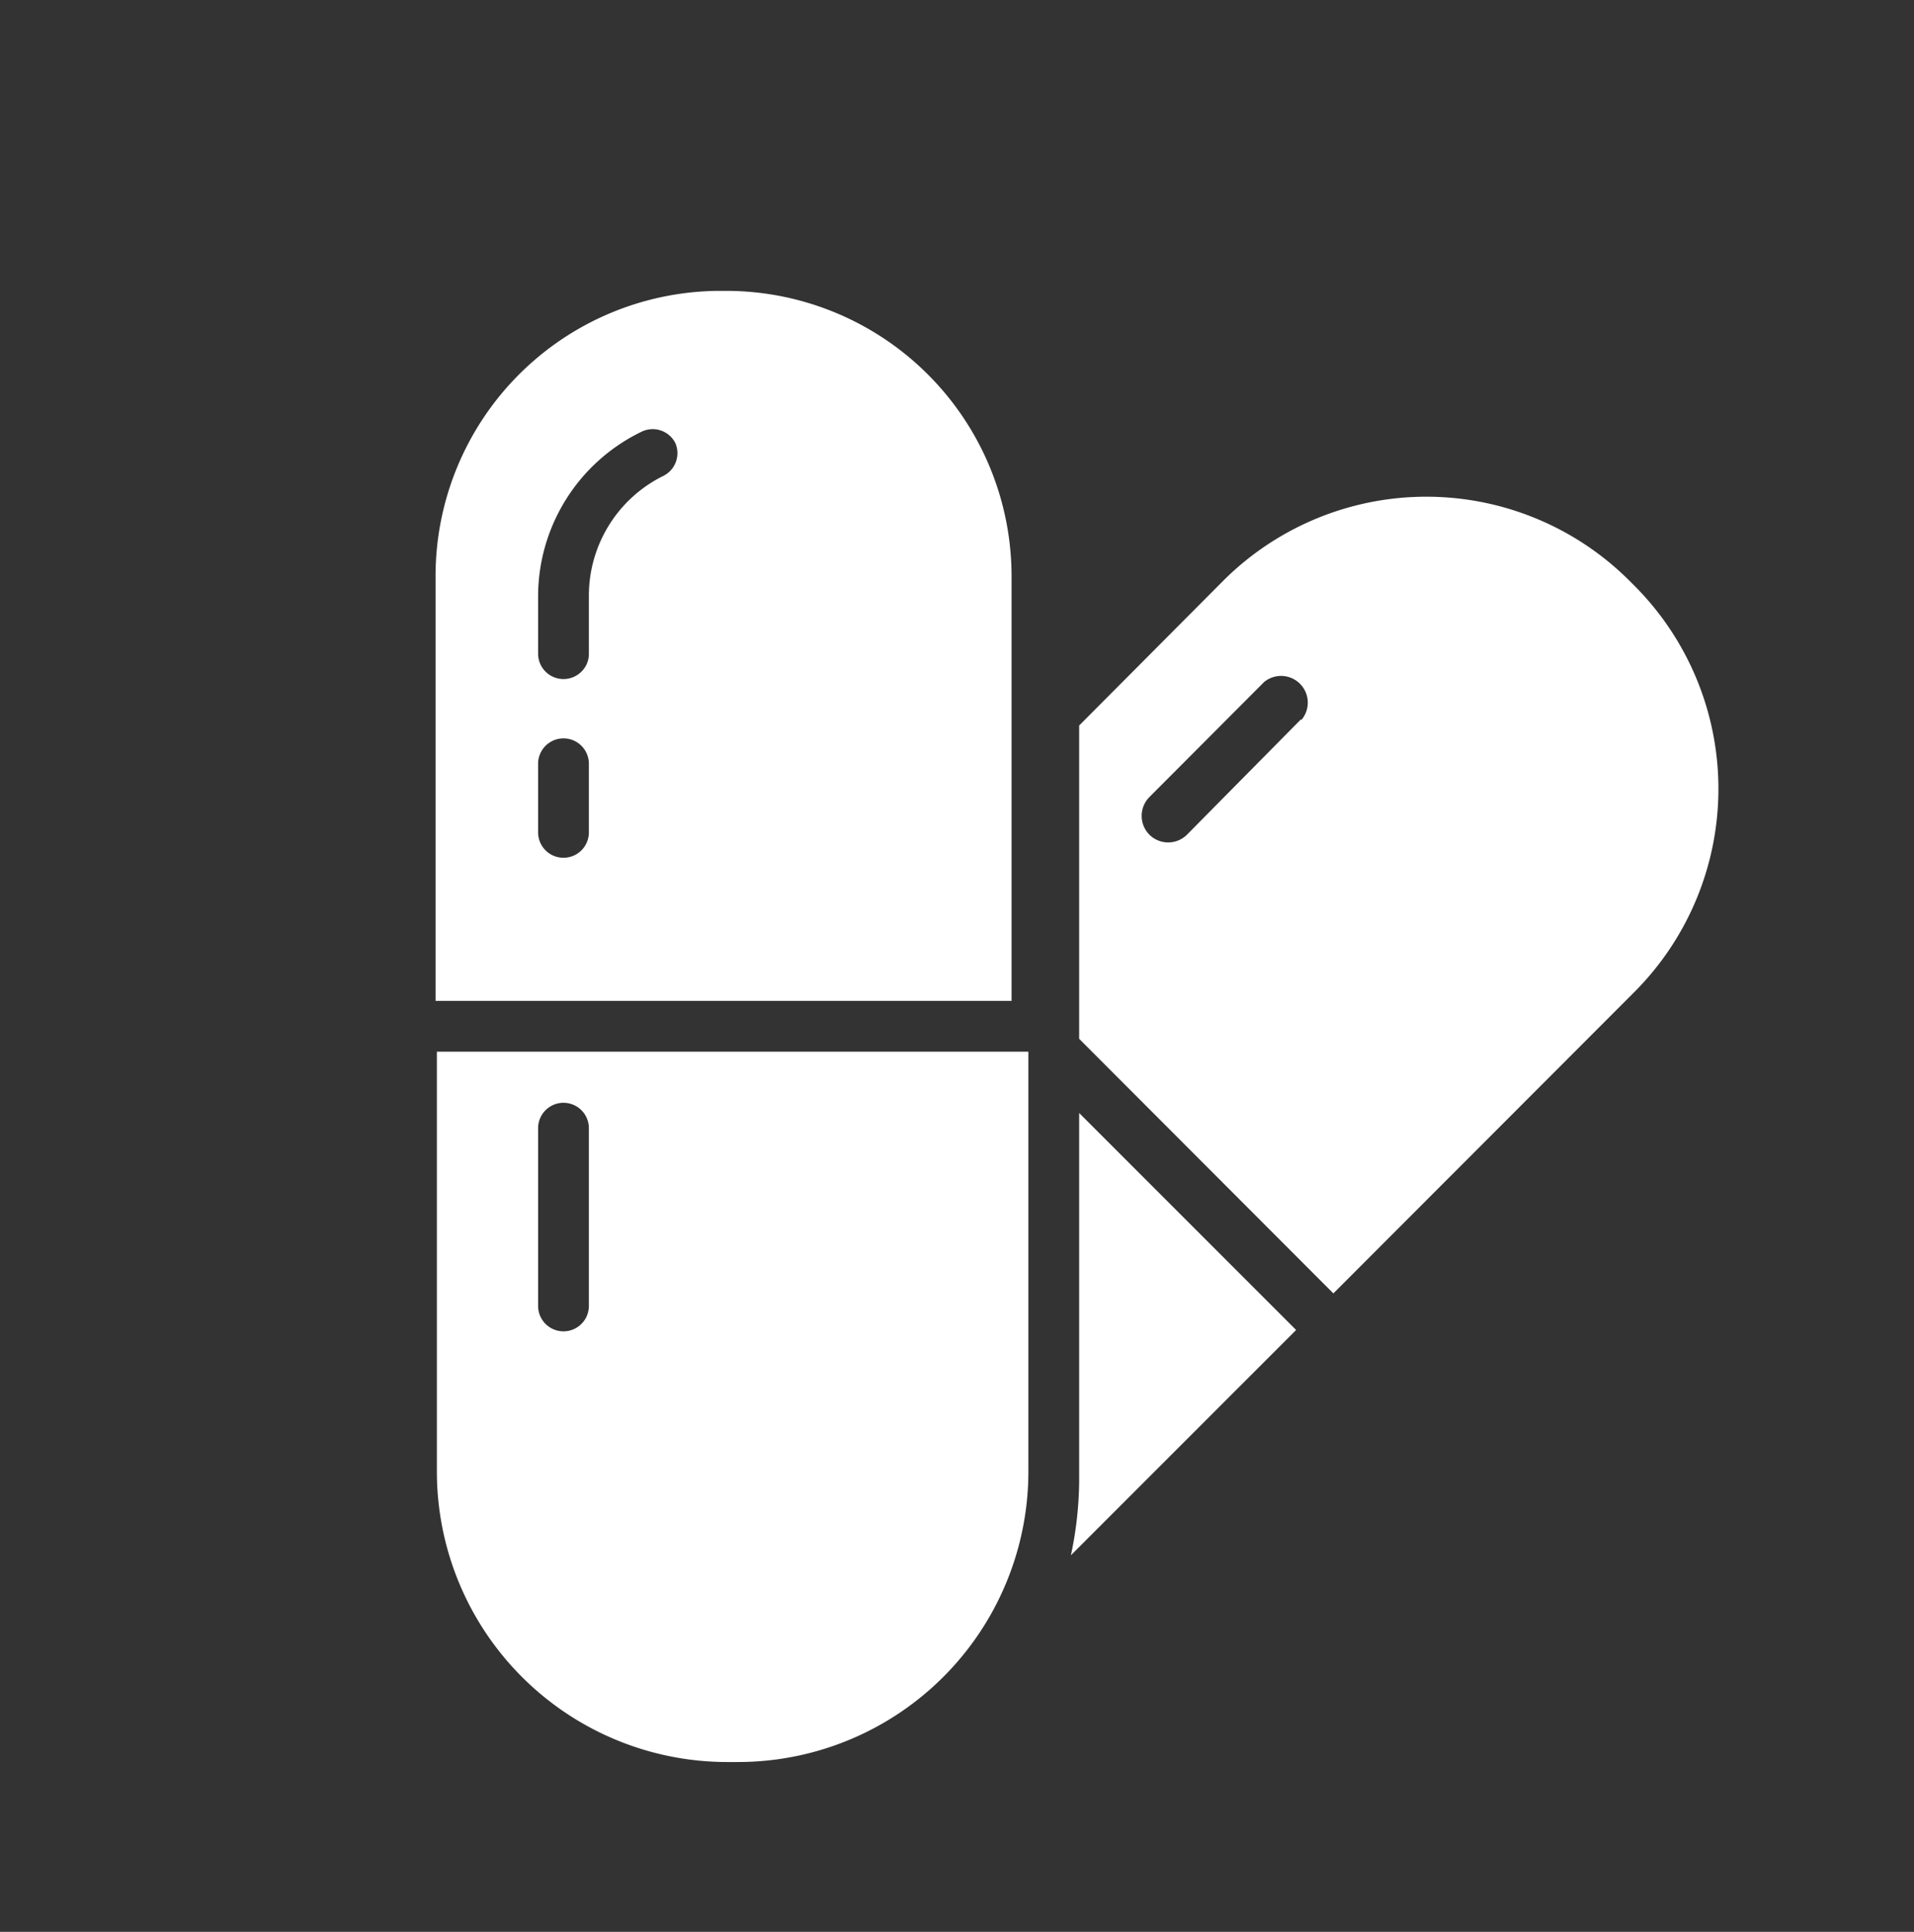
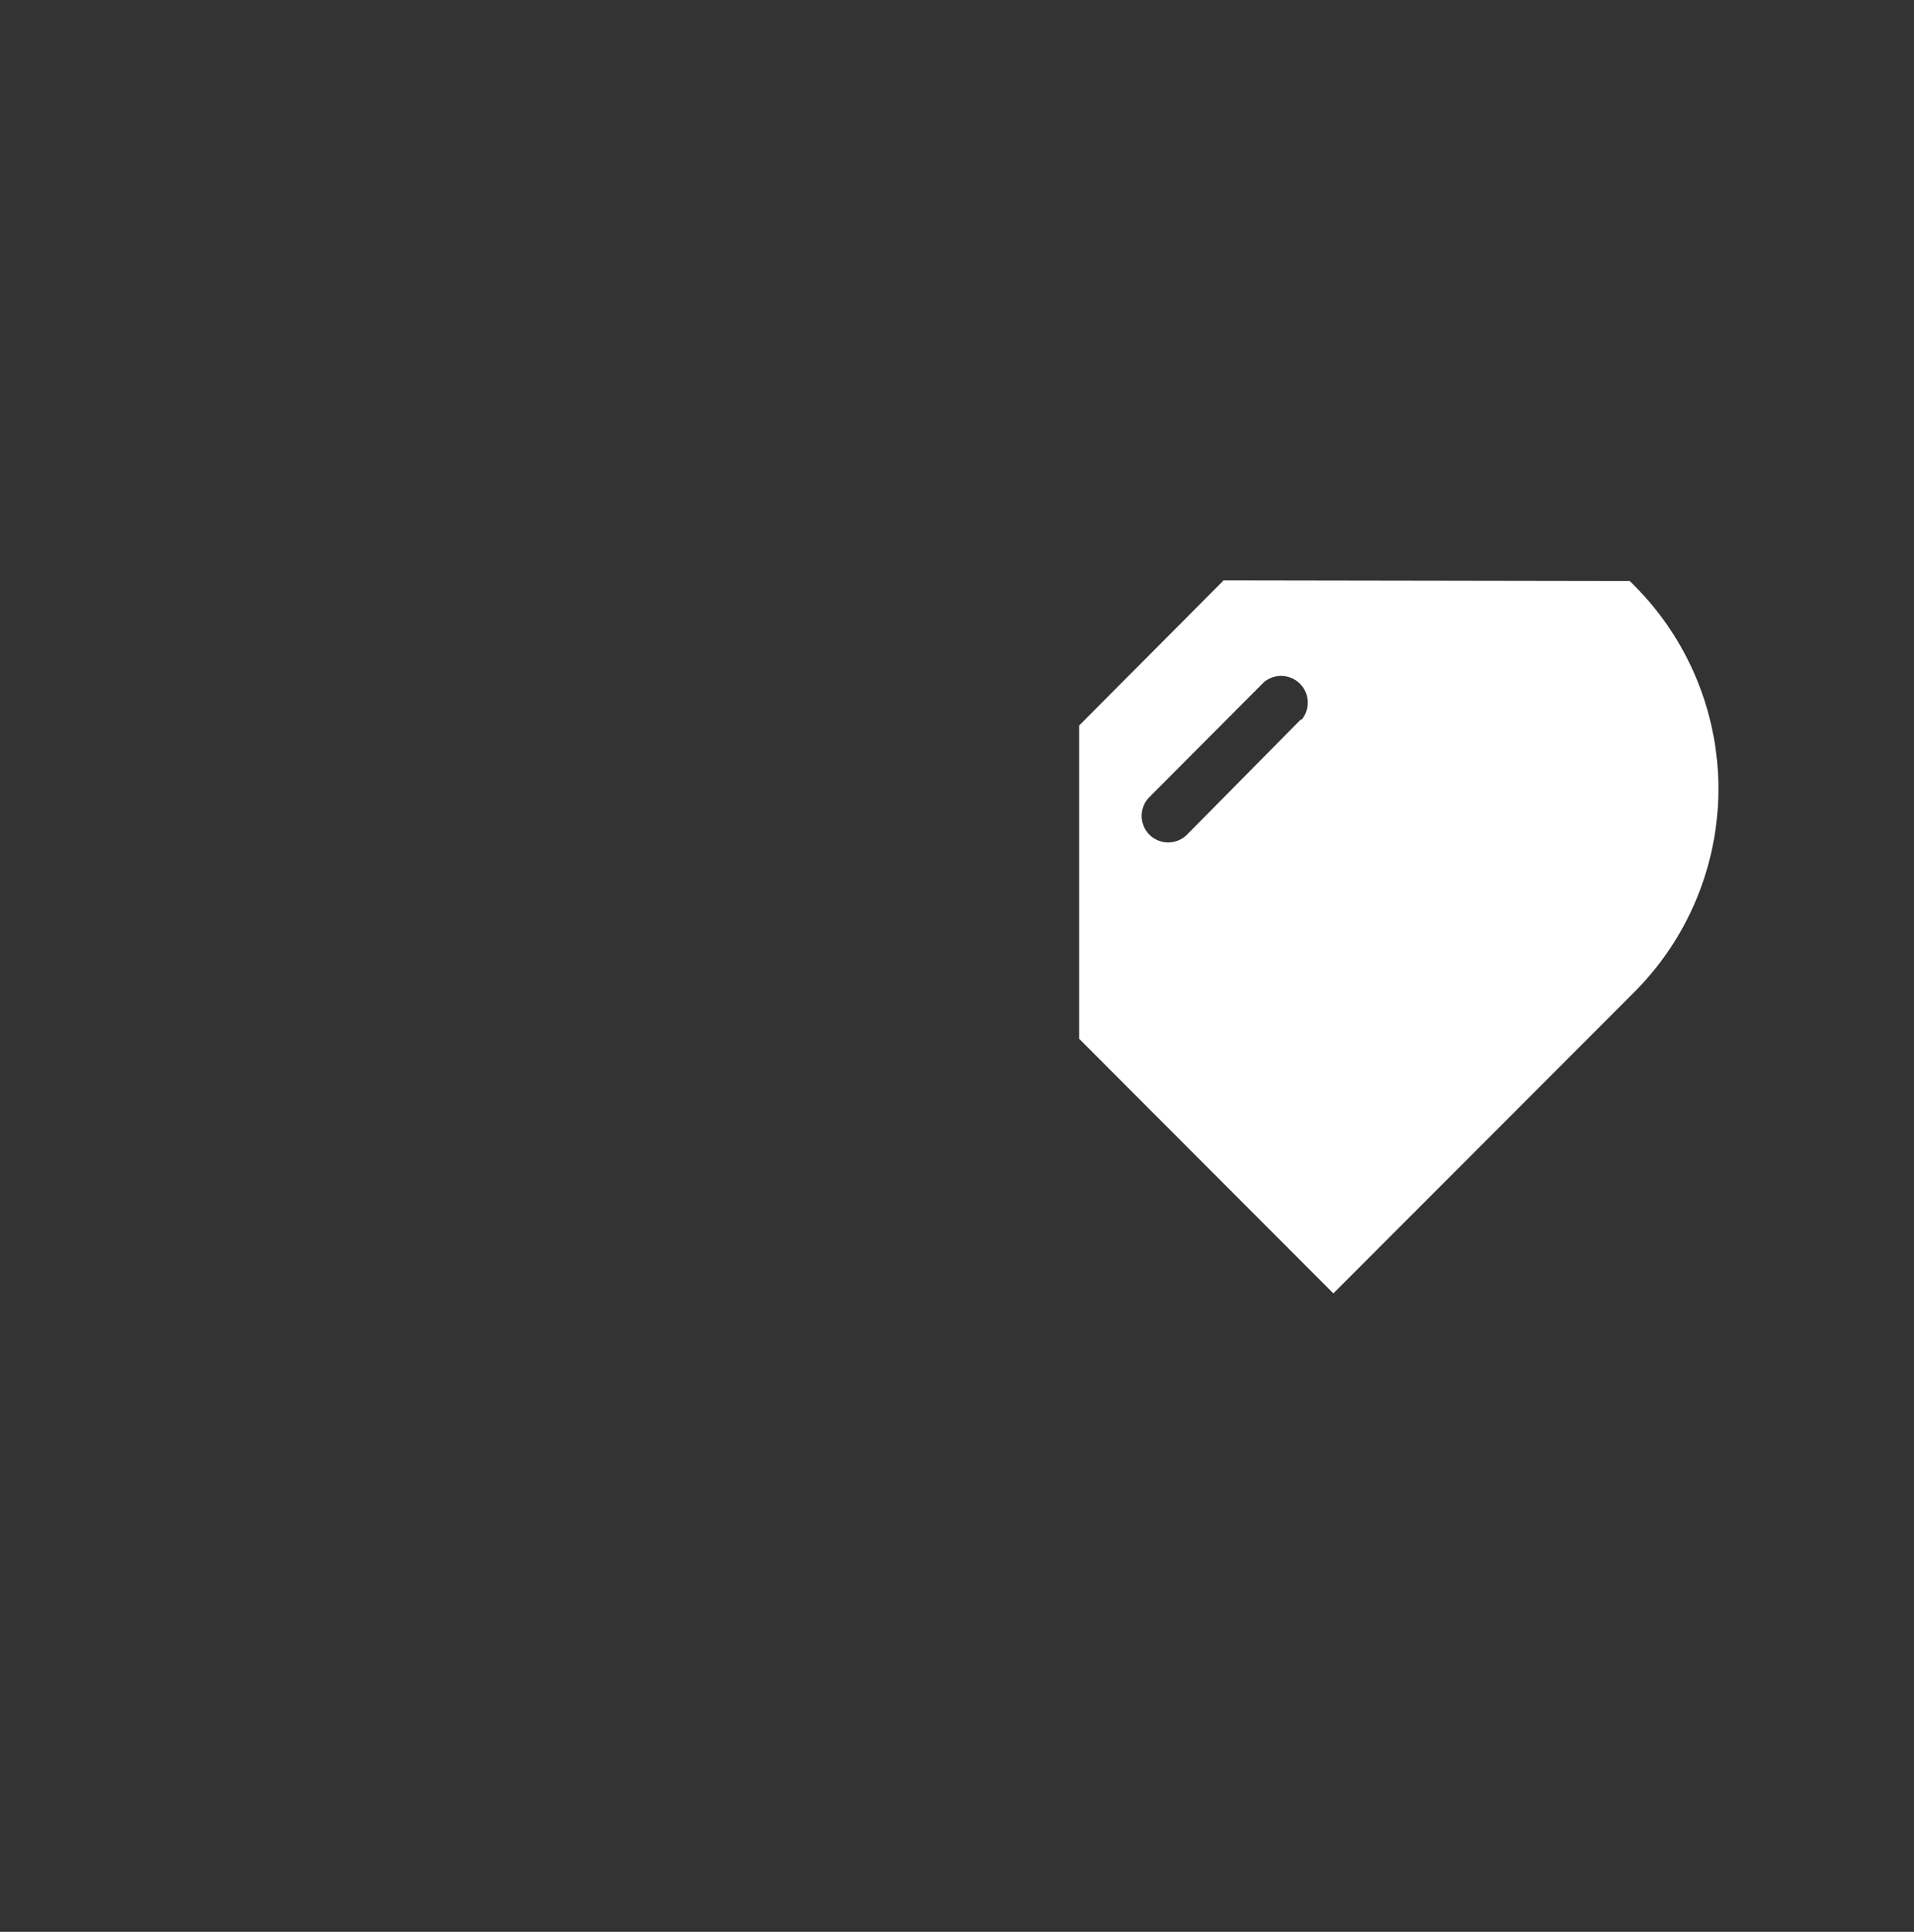
<svg xmlns="http://www.w3.org/2000/svg" id="Layer_1" data-name="Layer 1" viewBox="0 0 58.05 58.58">
  <rect x="0" y="0" width="58.05" height="58.58" fill="#333333" stroke="none" />
  <defs>
    <style>.cls-1{fill:#fff;}</style>
  </defs>
-   <path class="cls-1" d="M32.73,44.92a11.14,11.14,0,0,1-.25,2.24l6.83-6.83-6.58-6.58Z" />
-   <path class="cls-1" d="M37.11,17.6,32.73,22v9.5l7.71,7.72,9.13-9.14a8.72,8.72,0,0,0,0-12.32l-.14-.14A8.72,8.72,0,0,0,37.11,17.6Zm2.34,4.22L36,25.31a.81.81,0,0,1-1.14,0,.81.81,0,0,1,0-1.14l3.48-3.49a.81.81,0,0,1,1.14,1.14Z" />
-   <path class="cls-1" d="M13.25,31.89V44.62a8.81,8.81,0,0,0,8.81,8.81h.32a8.81,8.81,0,0,0,8.81-8.81V31.89Zm4.61,2.32V39.6a.77.77,0,0,1-1.54,0V34.21a.77.77,0,0,1,1.54,0Z" />
-   <path class="cls-1" d="M22,8.82h-.2a8.65,8.65,0,0,0-8.59,8.68V30.35H30.68V17.5A8.66,8.66,0,0,0,22,8.82ZM17.86,23.16v2.08a.77.77,0,1,1-1.54,0V23.16a.77.77,0,0,1,1.54,0Zm2.62-9.73a.77.77,0,0,1-.36,1h0a4.05,4.05,0,0,0-2.26,3.63v1.76a.75.75,0,0,1-.23.55.77.77,0,0,1-1.31-.55V18.1a5.55,5.55,0,0,1,3.12-5A.77.77,0,0,1,20.48,13.43Z" />
+   <path class="cls-1" d="M37.11,17.6,32.73,22v9.5l7.71,7.72,9.13-9.14a8.72,8.72,0,0,0,0-12.32l-.14-.14Zm2.34,4.22L36,25.31a.81.81,0,0,1-1.14,0,.81.81,0,0,1,0-1.14l3.48-3.49a.81.81,0,0,1,1.14,1.14Z" />
</svg>